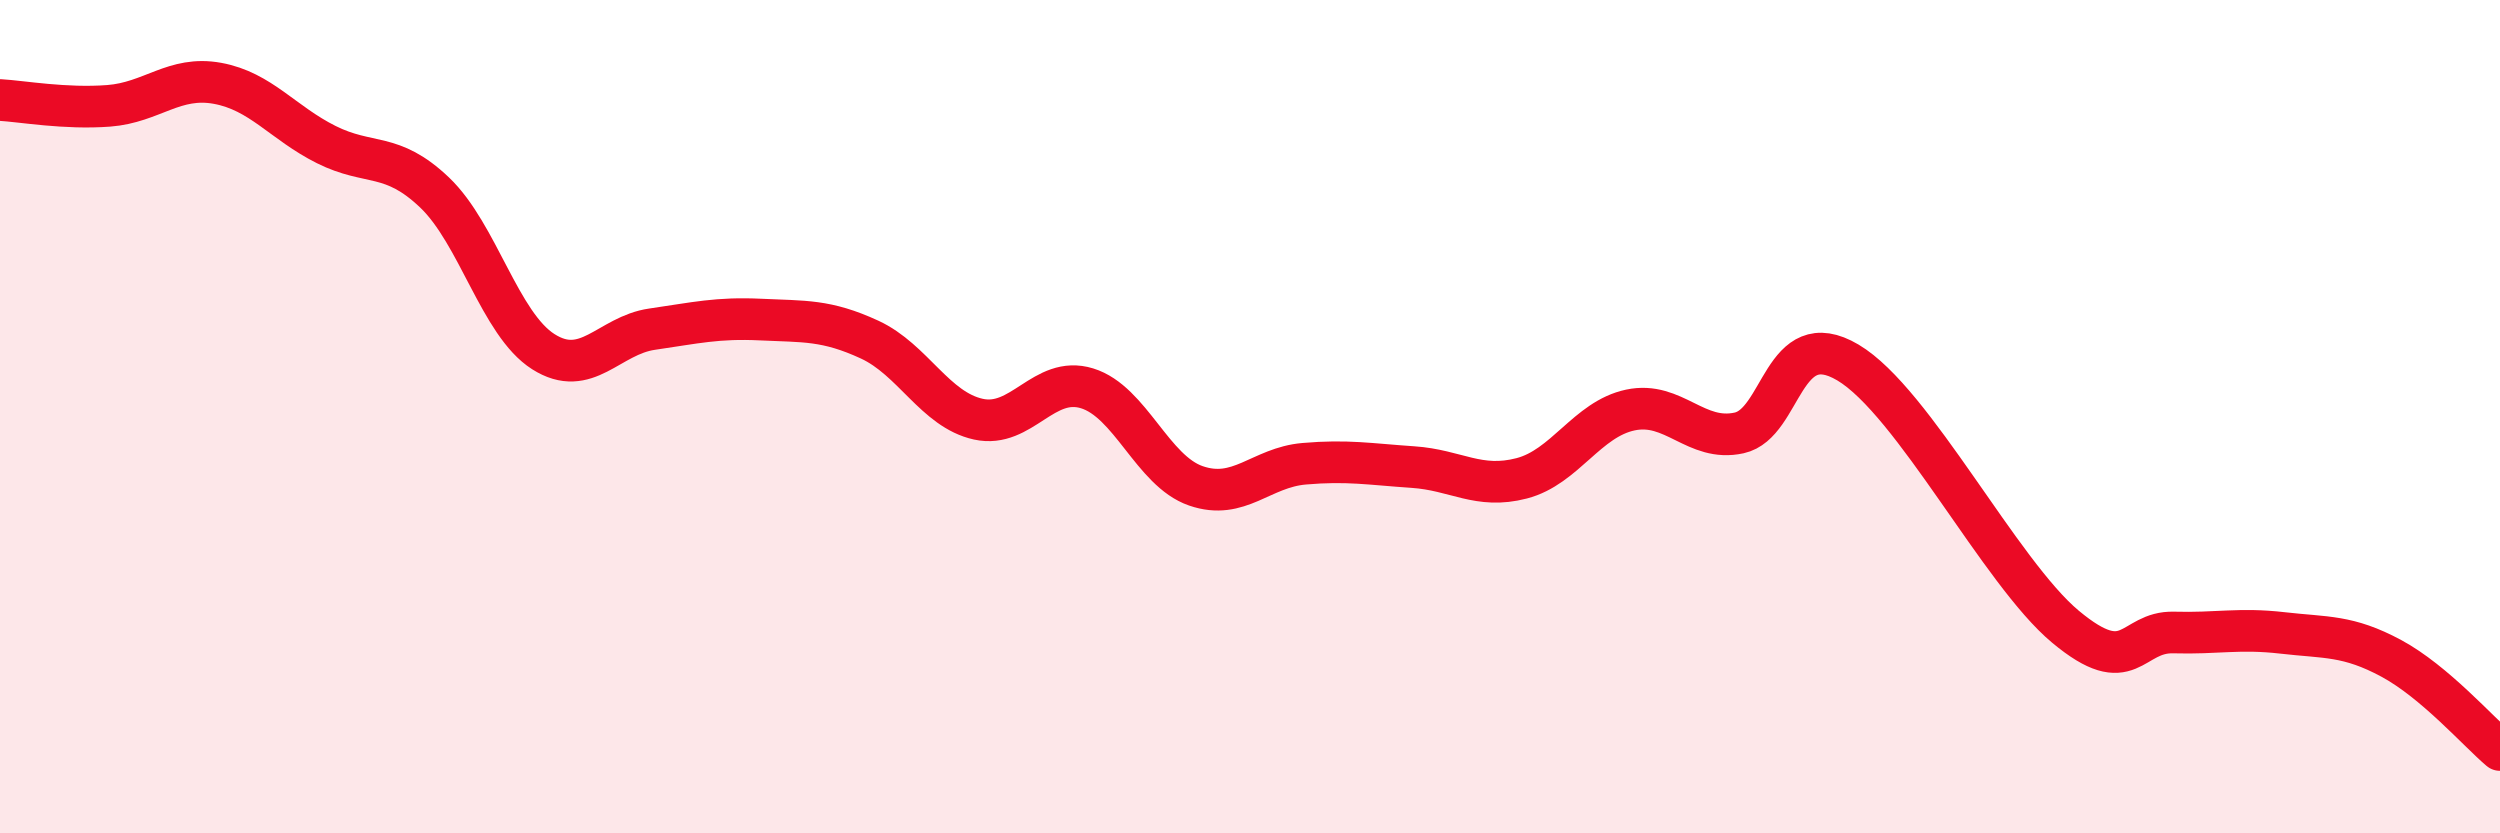
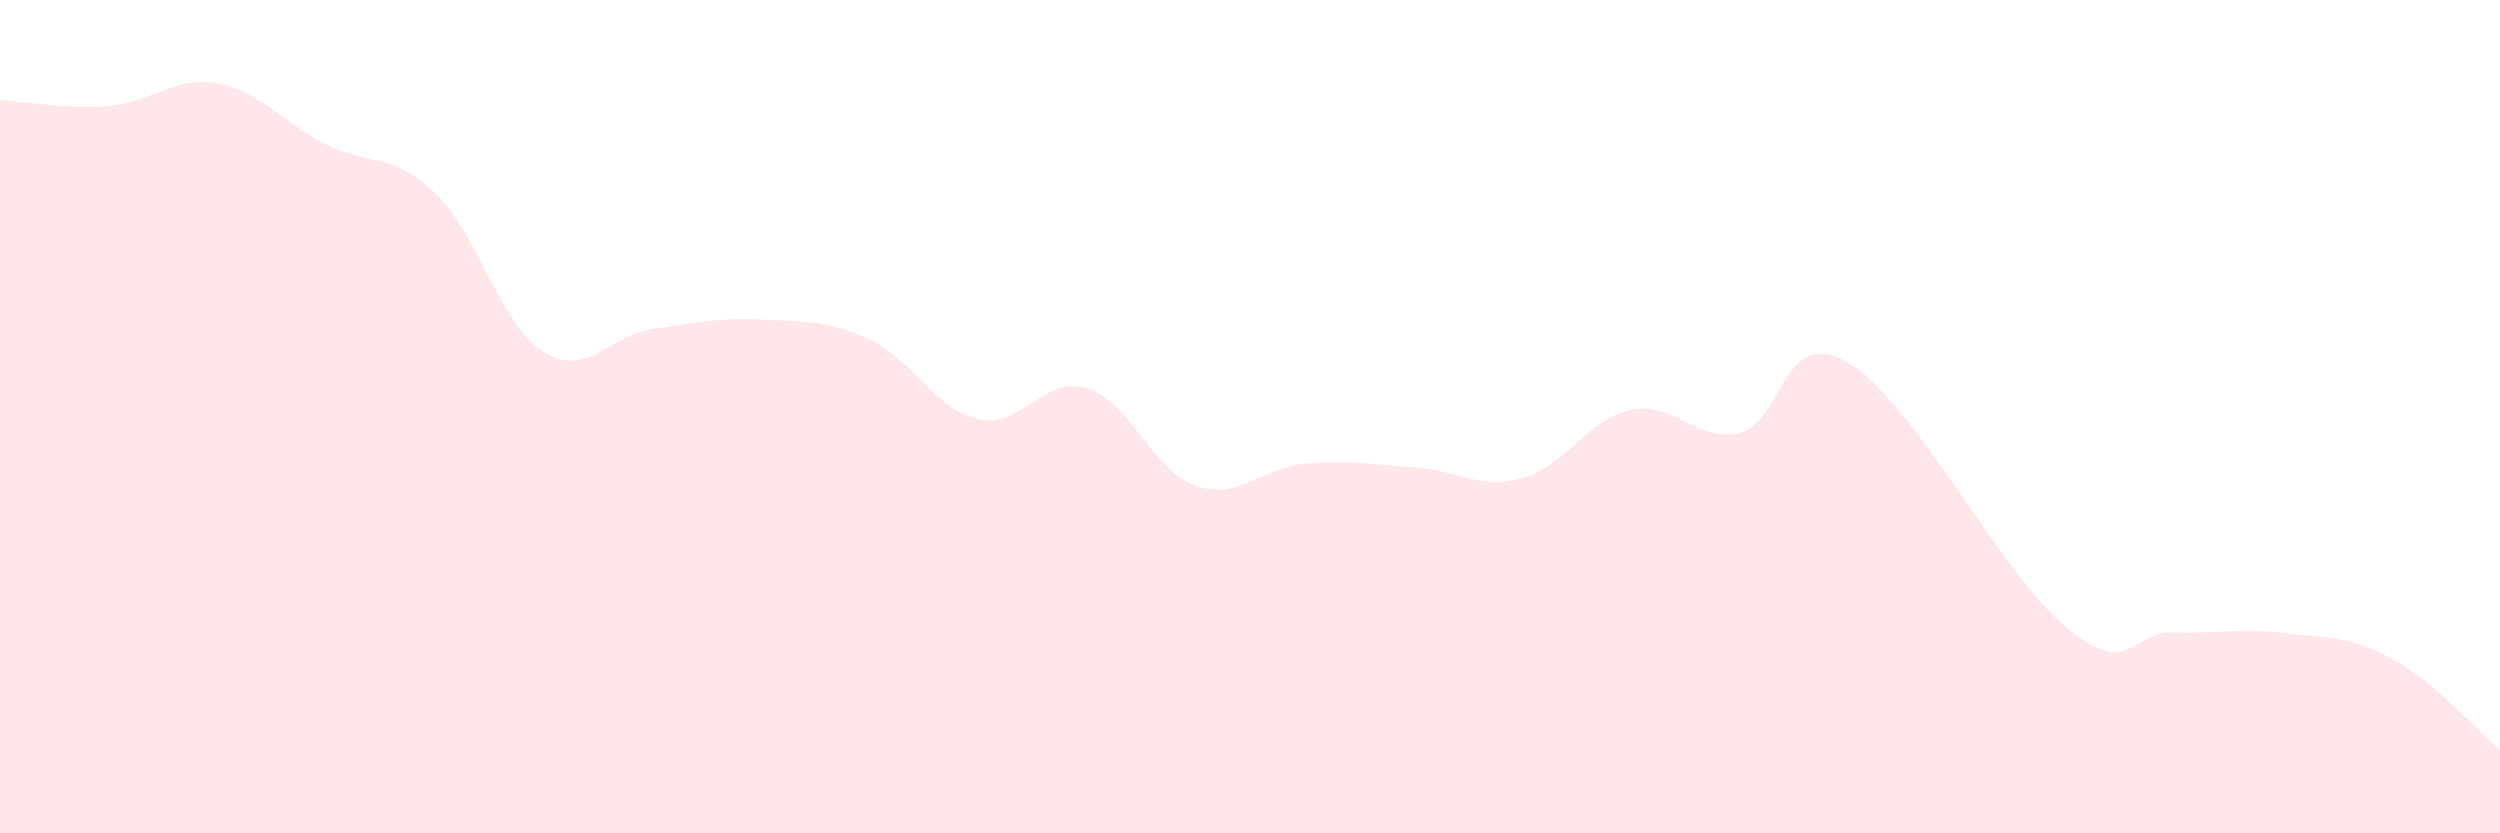
<svg xmlns="http://www.w3.org/2000/svg" width="60" height="20" viewBox="0 0 60 20">
  <path d="M 0,2.4 C 0.52,2.43 1.57,2.62 2.61,2.54 C 3.65,2.46 4.18,1.81 5.22,2 C 6.26,2.19 6.79,2.95 7.83,3.47 C 8.87,3.99 9.39,3.63 10.43,4.62 C 11.47,5.61 12,7.78 13.04,8.44 C 14.08,9.1 14.61,8.05 15.65,7.9 C 16.69,7.75 17.22,7.62 18.26,7.67 C 19.3,7.72 19.83,7.67 20.87,8.15 C 21.91,8.63 22.44,9.83 23.48,10.06 C 24.52,10.29 25.05,9 26.09,9.32 C 27.13,9.64 27.66,11.3 28.7,11.66 C 29.74,12.02 30.26,11.22 31.3,11.13 C 32.34,11.04 32.87,11.14 33.91,11.21 C 34.95,11.28 35.48,11.75 36.52,11.48 C 37.56,11.21 38.09,10.06 39.13,9.84 C 40.17,9.62 40.7,10.62 41.74,10.39 C 42.78,10.16 42.78,7.77 44.35,8.7 C 45.92,9.63 48.01,13.74 49.57,15.04 C 51.13,16.34 51.13,15.15 52.17,15.18 C 53.21,15.21 53.74,15.07 54.78,15.19 C 55.82,15.31 56.35,15.24 57.39,15.8 C 58.43,16.36 59.48,17.56 60,18L60 20L0 20Z" fill="#EB0A25" opacity="0.1" stroke-linecap="round" stroke-linejoin="round" />
-   <path d="M 0,2.4 C 0.52,2.43 1.57,2.62 2.61,2.54 C 3.65,2.46 4.18,1.81 5.22,2 C 6.26,2.19 6.79,2.95 7.83,3.47 C 8.87,3.99 9.39,3.63 10.43,4.62 C 11.47,5.61 12,7.78 13.04,8.44 C 14.08,9.1 14.61,8.05 15.65,7.9 C 16.69,7.75 17.22,7.62 18.26,7.67 C 19.3,7.72 19.83,7.67 20.87,8.15 C 21.91,8.63 22.44,9.83 23.48,10.06 C 24.52,10.29 25.05,9 26.09,9.32 C 27.13,9.64 27.66,11.3 28.7,11.66 C 29.74,12.02 30.26,11.22 31.3,11.13 C 32.34,11.04 32.87,11.14 33.91,11.21 C 34.95,11.28 35.48,11.75 36.52,11.48 C 37.56,11.21 38.09,10.06 39.13,9.84 C 40.17,9.62 40.7,10.62 41.74,10.39 C 42.78,10.16 42.78,7.77 44.35,8.7 C 45.92,9.63 48.01,13.74 49.57,15.04 C 51.13,16.34 51.13,15.15 52.17,15.18 C 53.21,15.21 53.74,15.07 54.78,15.19 C 55.82,15.31 56.35,15.24 57.39,15.8 C 58.43,16.36 59.48,17.56 60,18" stroke="#EB0A25" stroke-width="1" fill="none" stroke-linecap="round" stroke-linejoin="round" />
</svg>